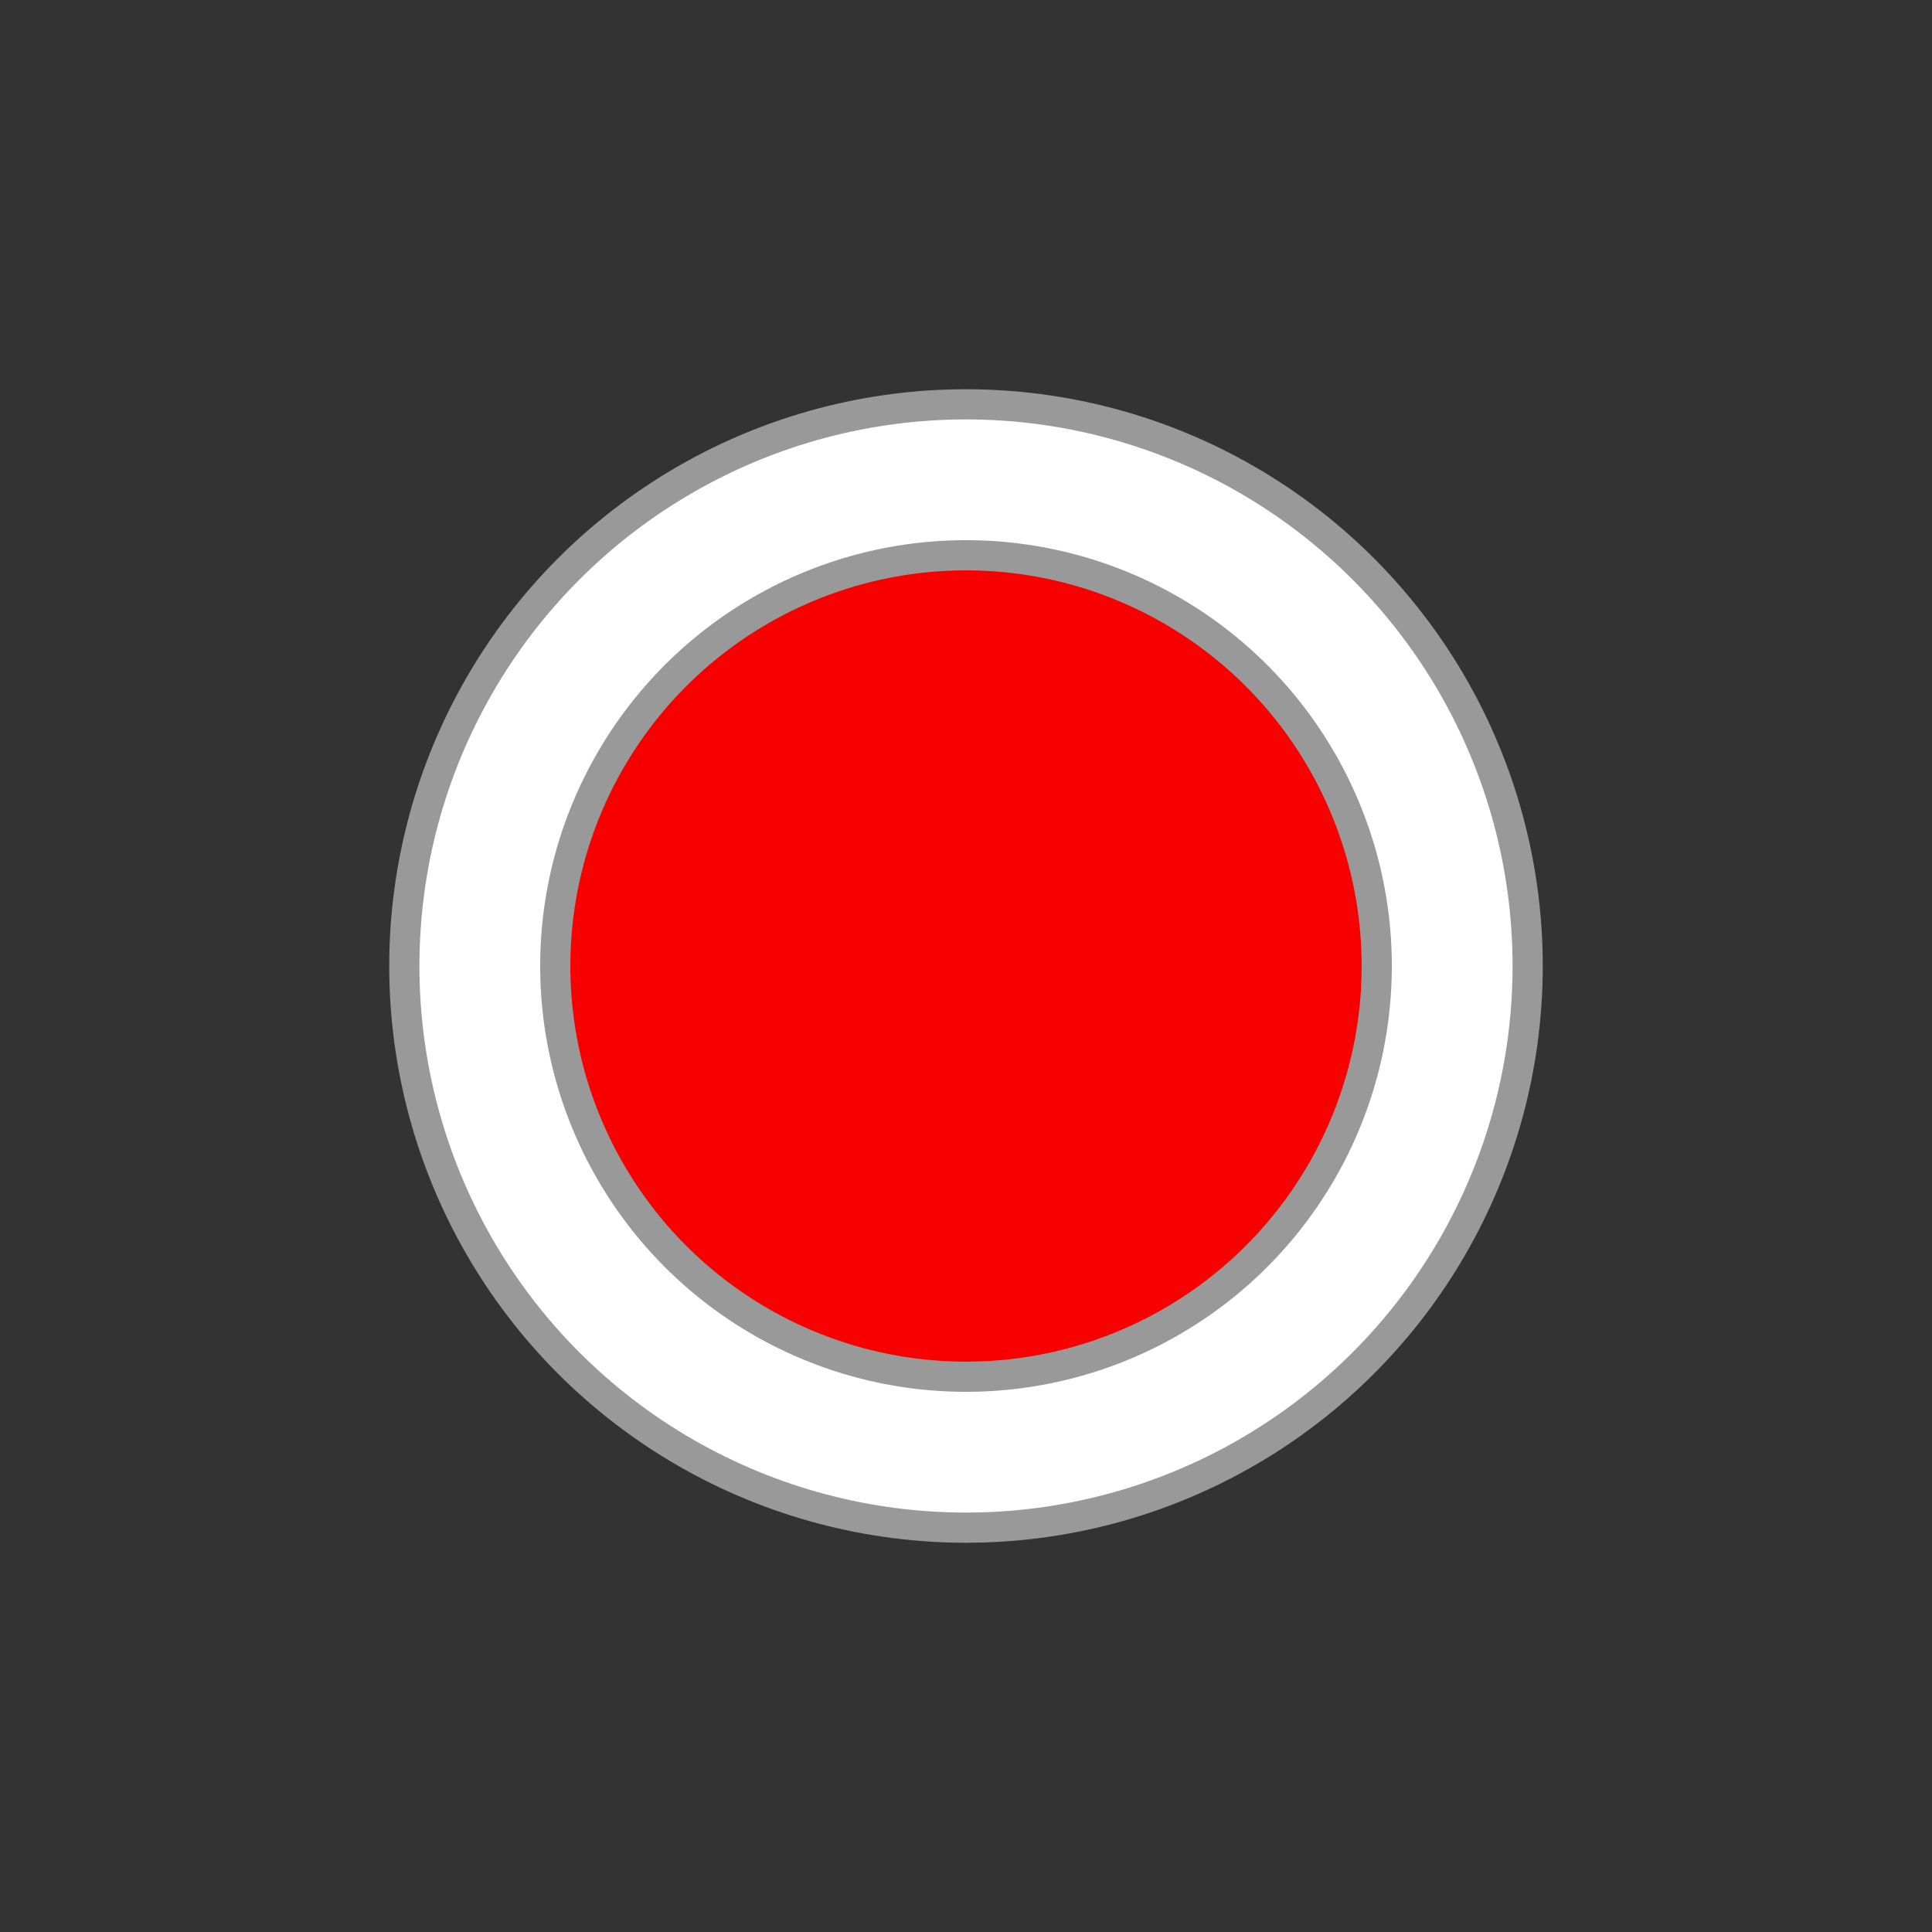
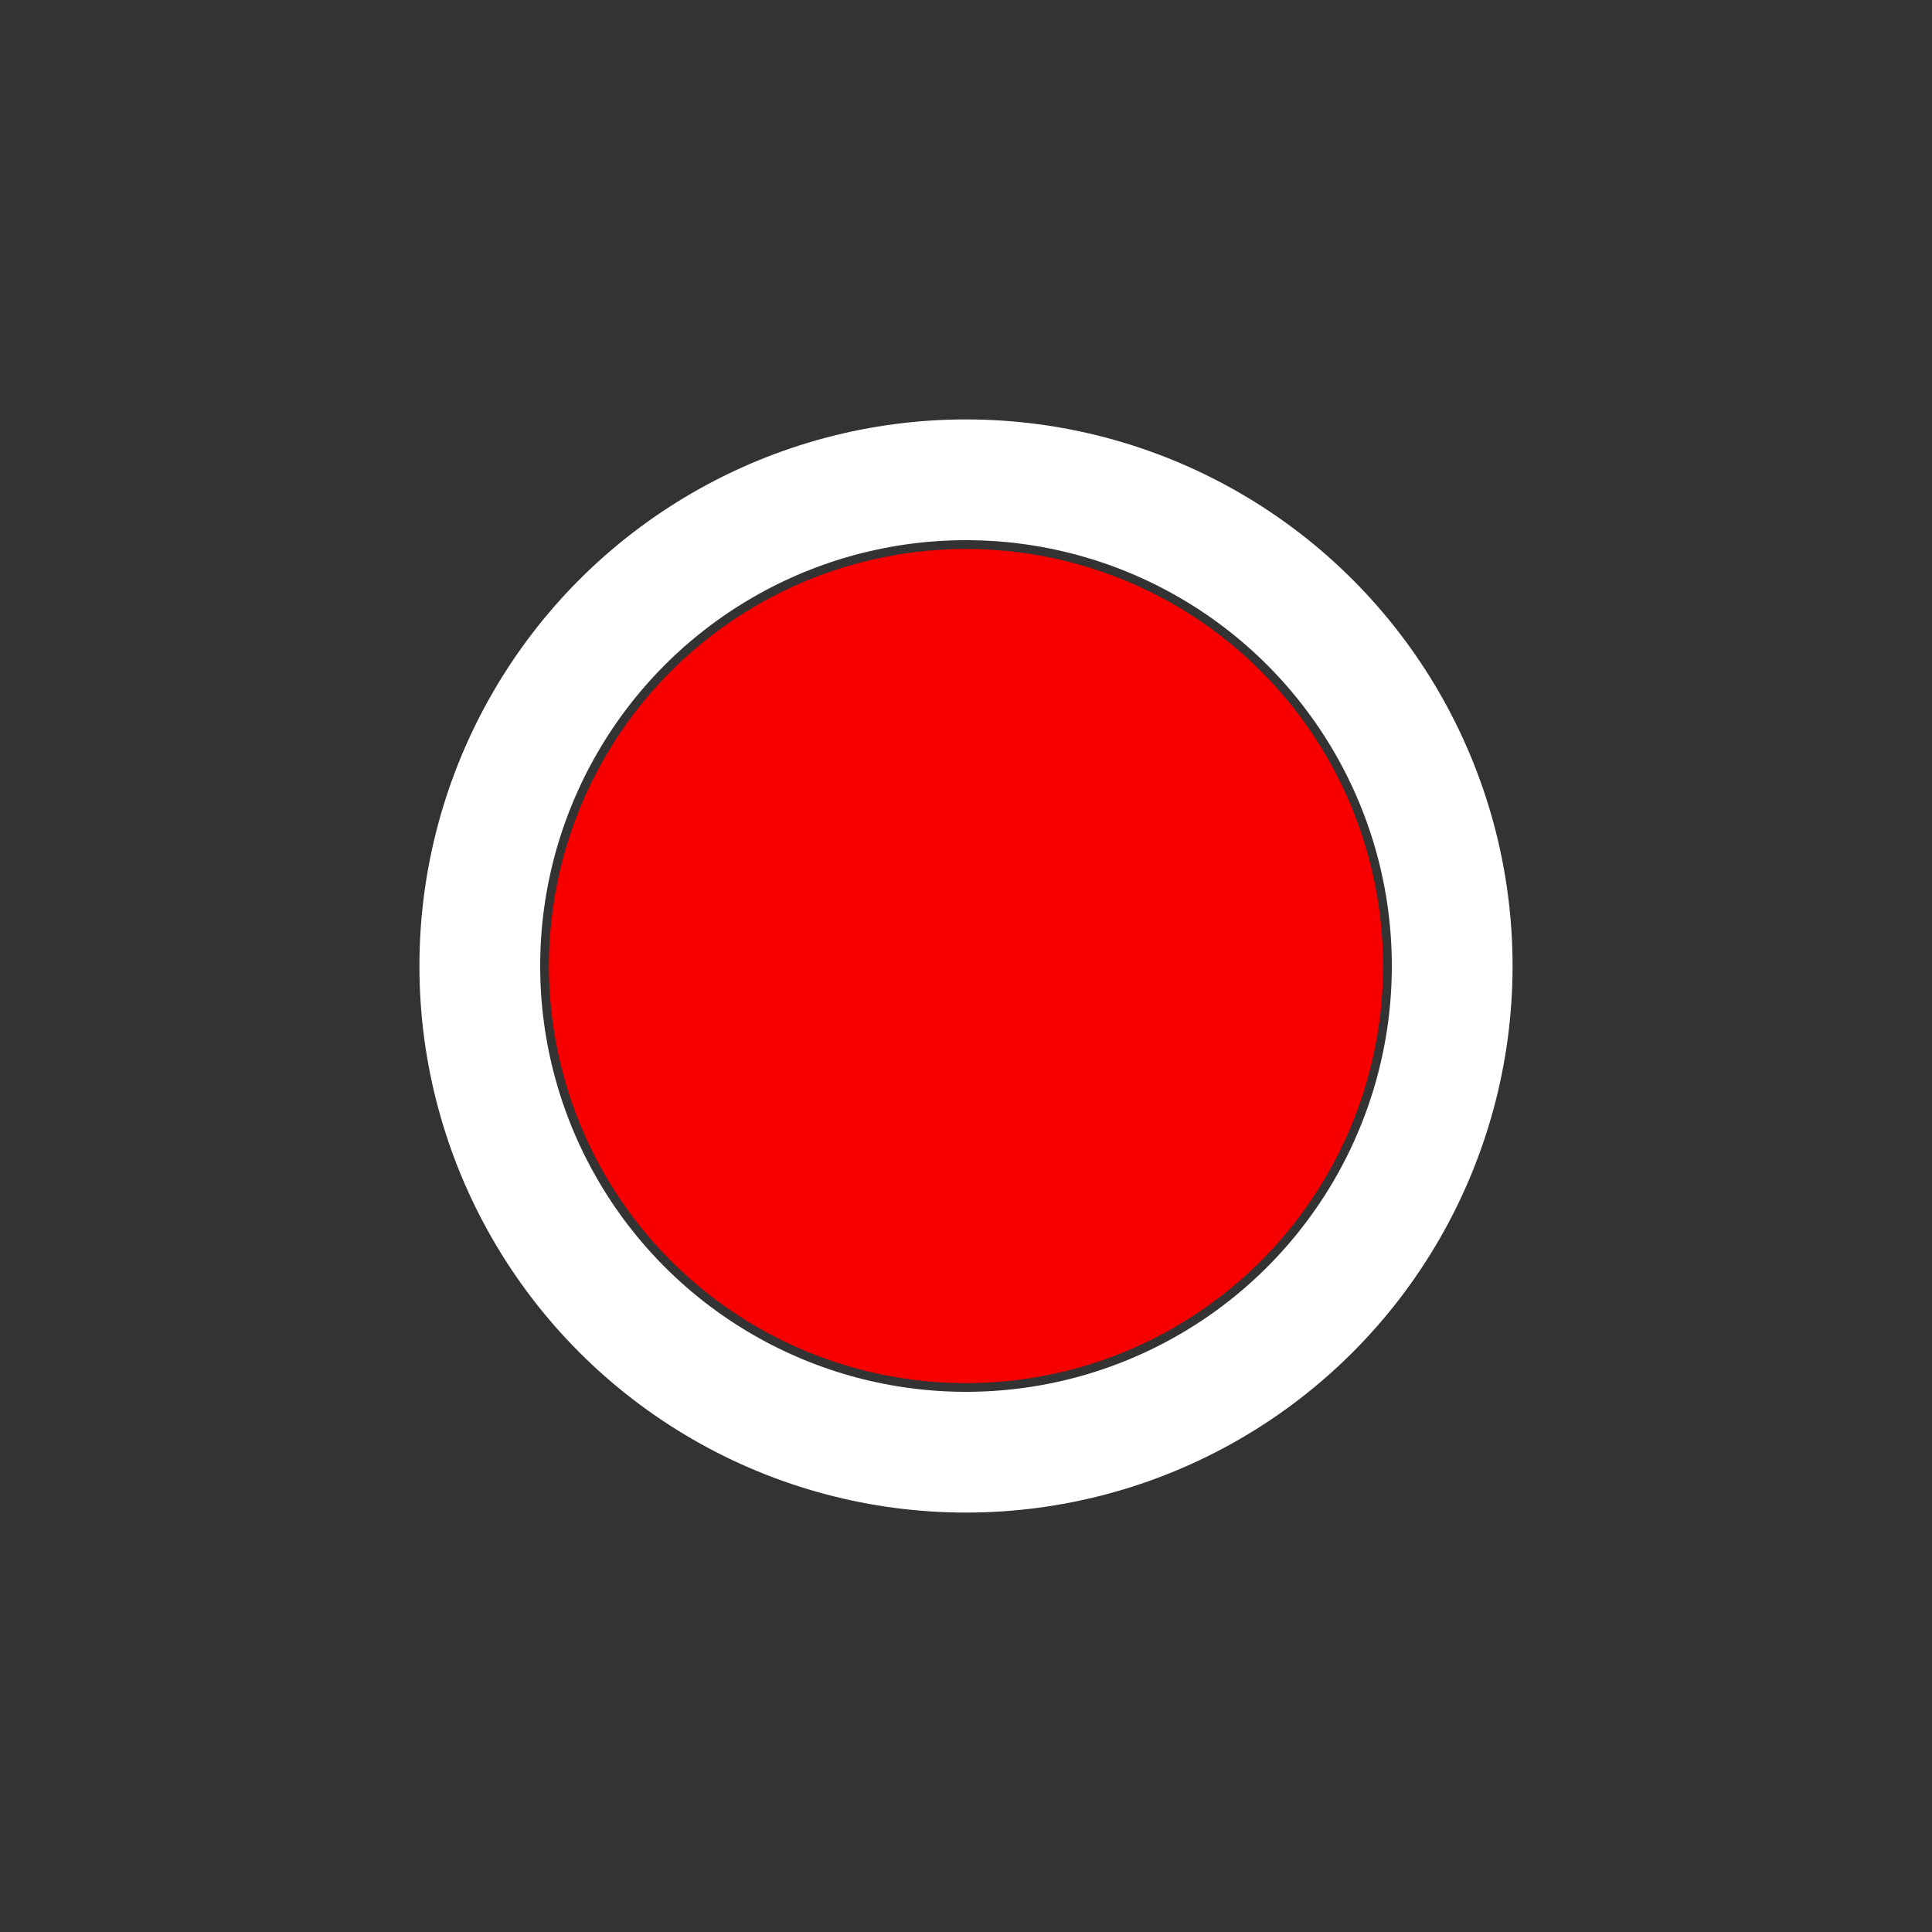
<svg xmlns="http://www.w3.org/2000/svg" xmlns:ns1="http://www.inkscape.org/namespaces/inkscape" xmlns:ns2="http://sodipodi.sourceforge.net/DTD/sodipodi-0.dtd" version="1.1" id="svg2" ns1:version="0.48.0 r9654" ns2:docname="New document 1" x="0px" y="0px" width="32px" height="32px" viewBox="0 0 32 32" enable-background="new 0 0 32 32" xml:space="preserve">
  <rect x="0" y="0" width="32" height="32" fill="#333333" stroke="none" />
  <ns2:namedview id="base" pagecolor="#ffffff" showgrid="false" bordercolor="#666666" borderopacity="1.0" ns1:zoom="25.90625" ns1:cx="16" ns1:cy="16" ns1:window-maximized="1" ns1:pageopacity="0.0" ns1:current-layer="layer1" ns1:pageshadow="2" ns1:document-units="px" ns1:window-height="1018" ns1:window-y="-8" ns1:window-x="-8" ns1:window-width="1920">
	</ns2:namedview>
  <g id="layer1" transform="translate(0,-1020.362)" ns1:label="Layer 1" ns1:groupmode="layer">
    <g id="g3012" transform="translate(0,1020.363)">
      <circle id="circle3002" ns2:cx="16" ns2:cy="16" ns2:rx="3" ns2:ry="3" fill="#F90000" cx="16" cy="16" r="6.908">
        <animate fill="remove" from="0" to="1" restart="always" dur="1s" id="animate3004" additive="replace" accumulate="none" calcMode="linear" attributeName="opacity" attributeType="CSS" repeatCount="indefinite">
			</animate>
      </circle>
    </g>
  </g>
  <g id="Layer_3">
-     <circle fill="none" stroke="#999999" stroke-width="3" stroke-miterlimit="10" cx="16" cy="16" r="8.053" />
-   </g>
+     </g>
  <g id="Layer_3_copy">
    <circle fill="none" stroke="#FFFFFF" stroke-width="2" stroke-miterlimit="10" cx="16" cy="16" r="8.053" />
  </g>
</svg>